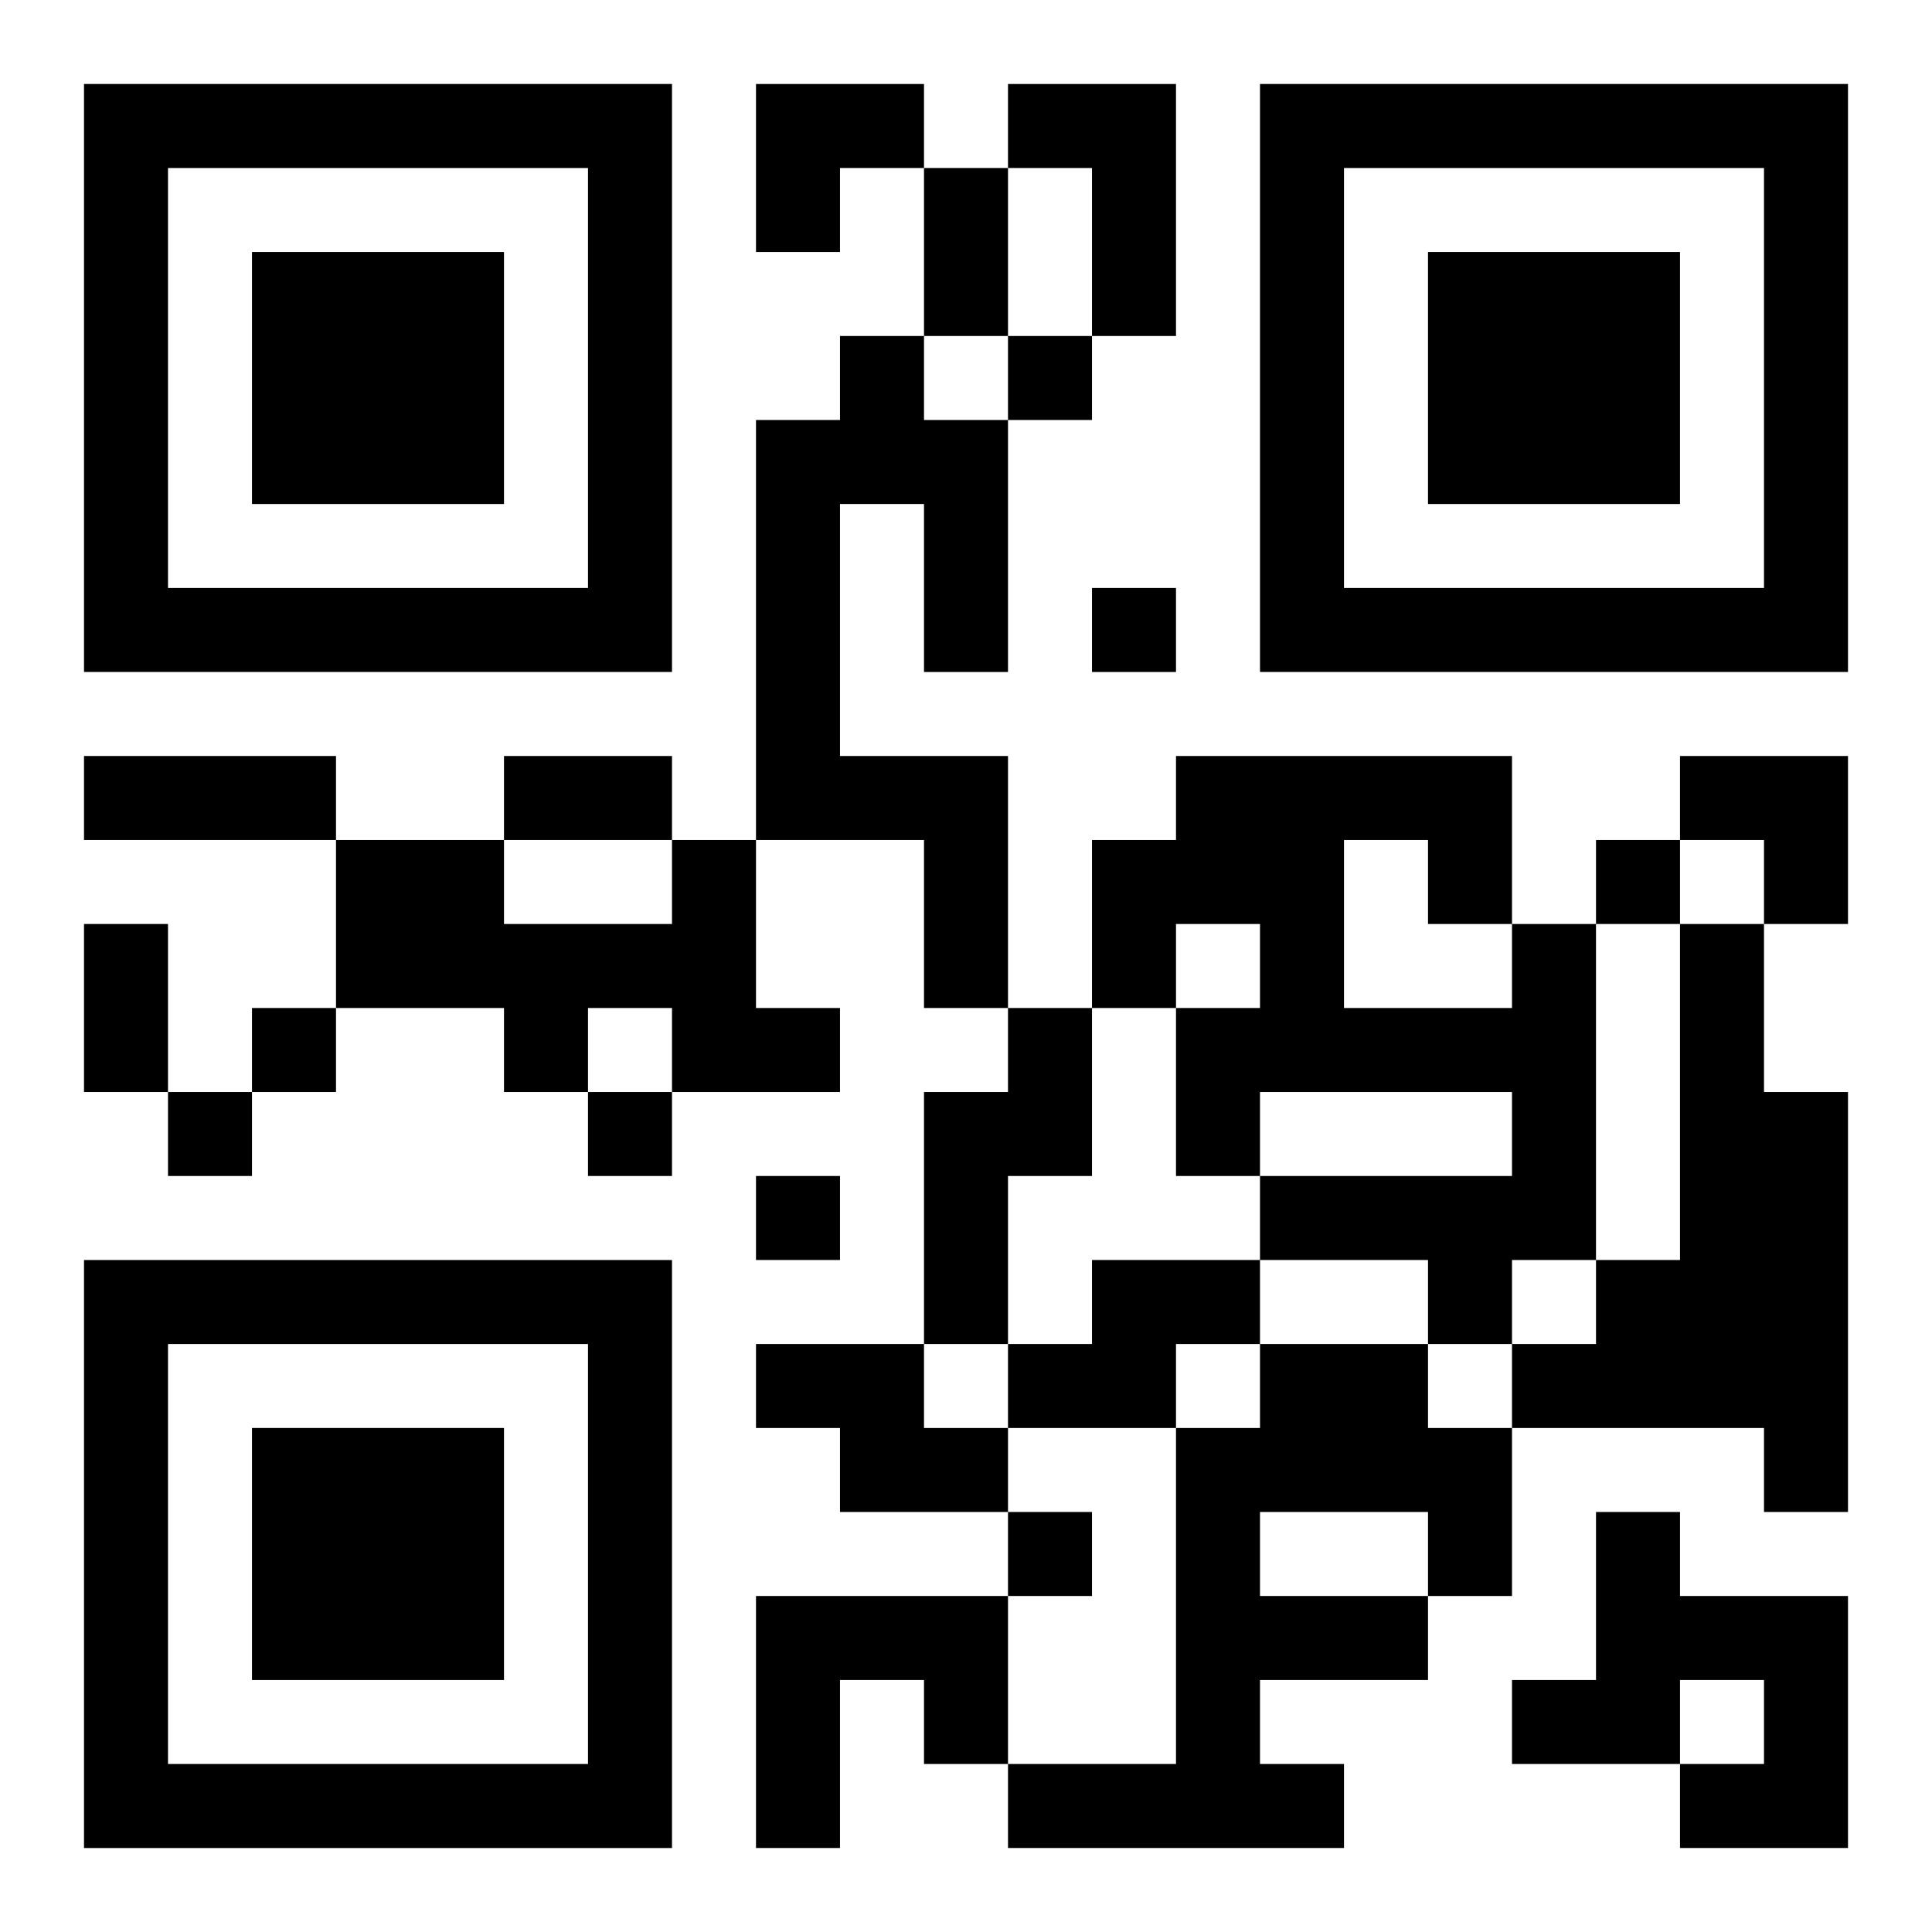
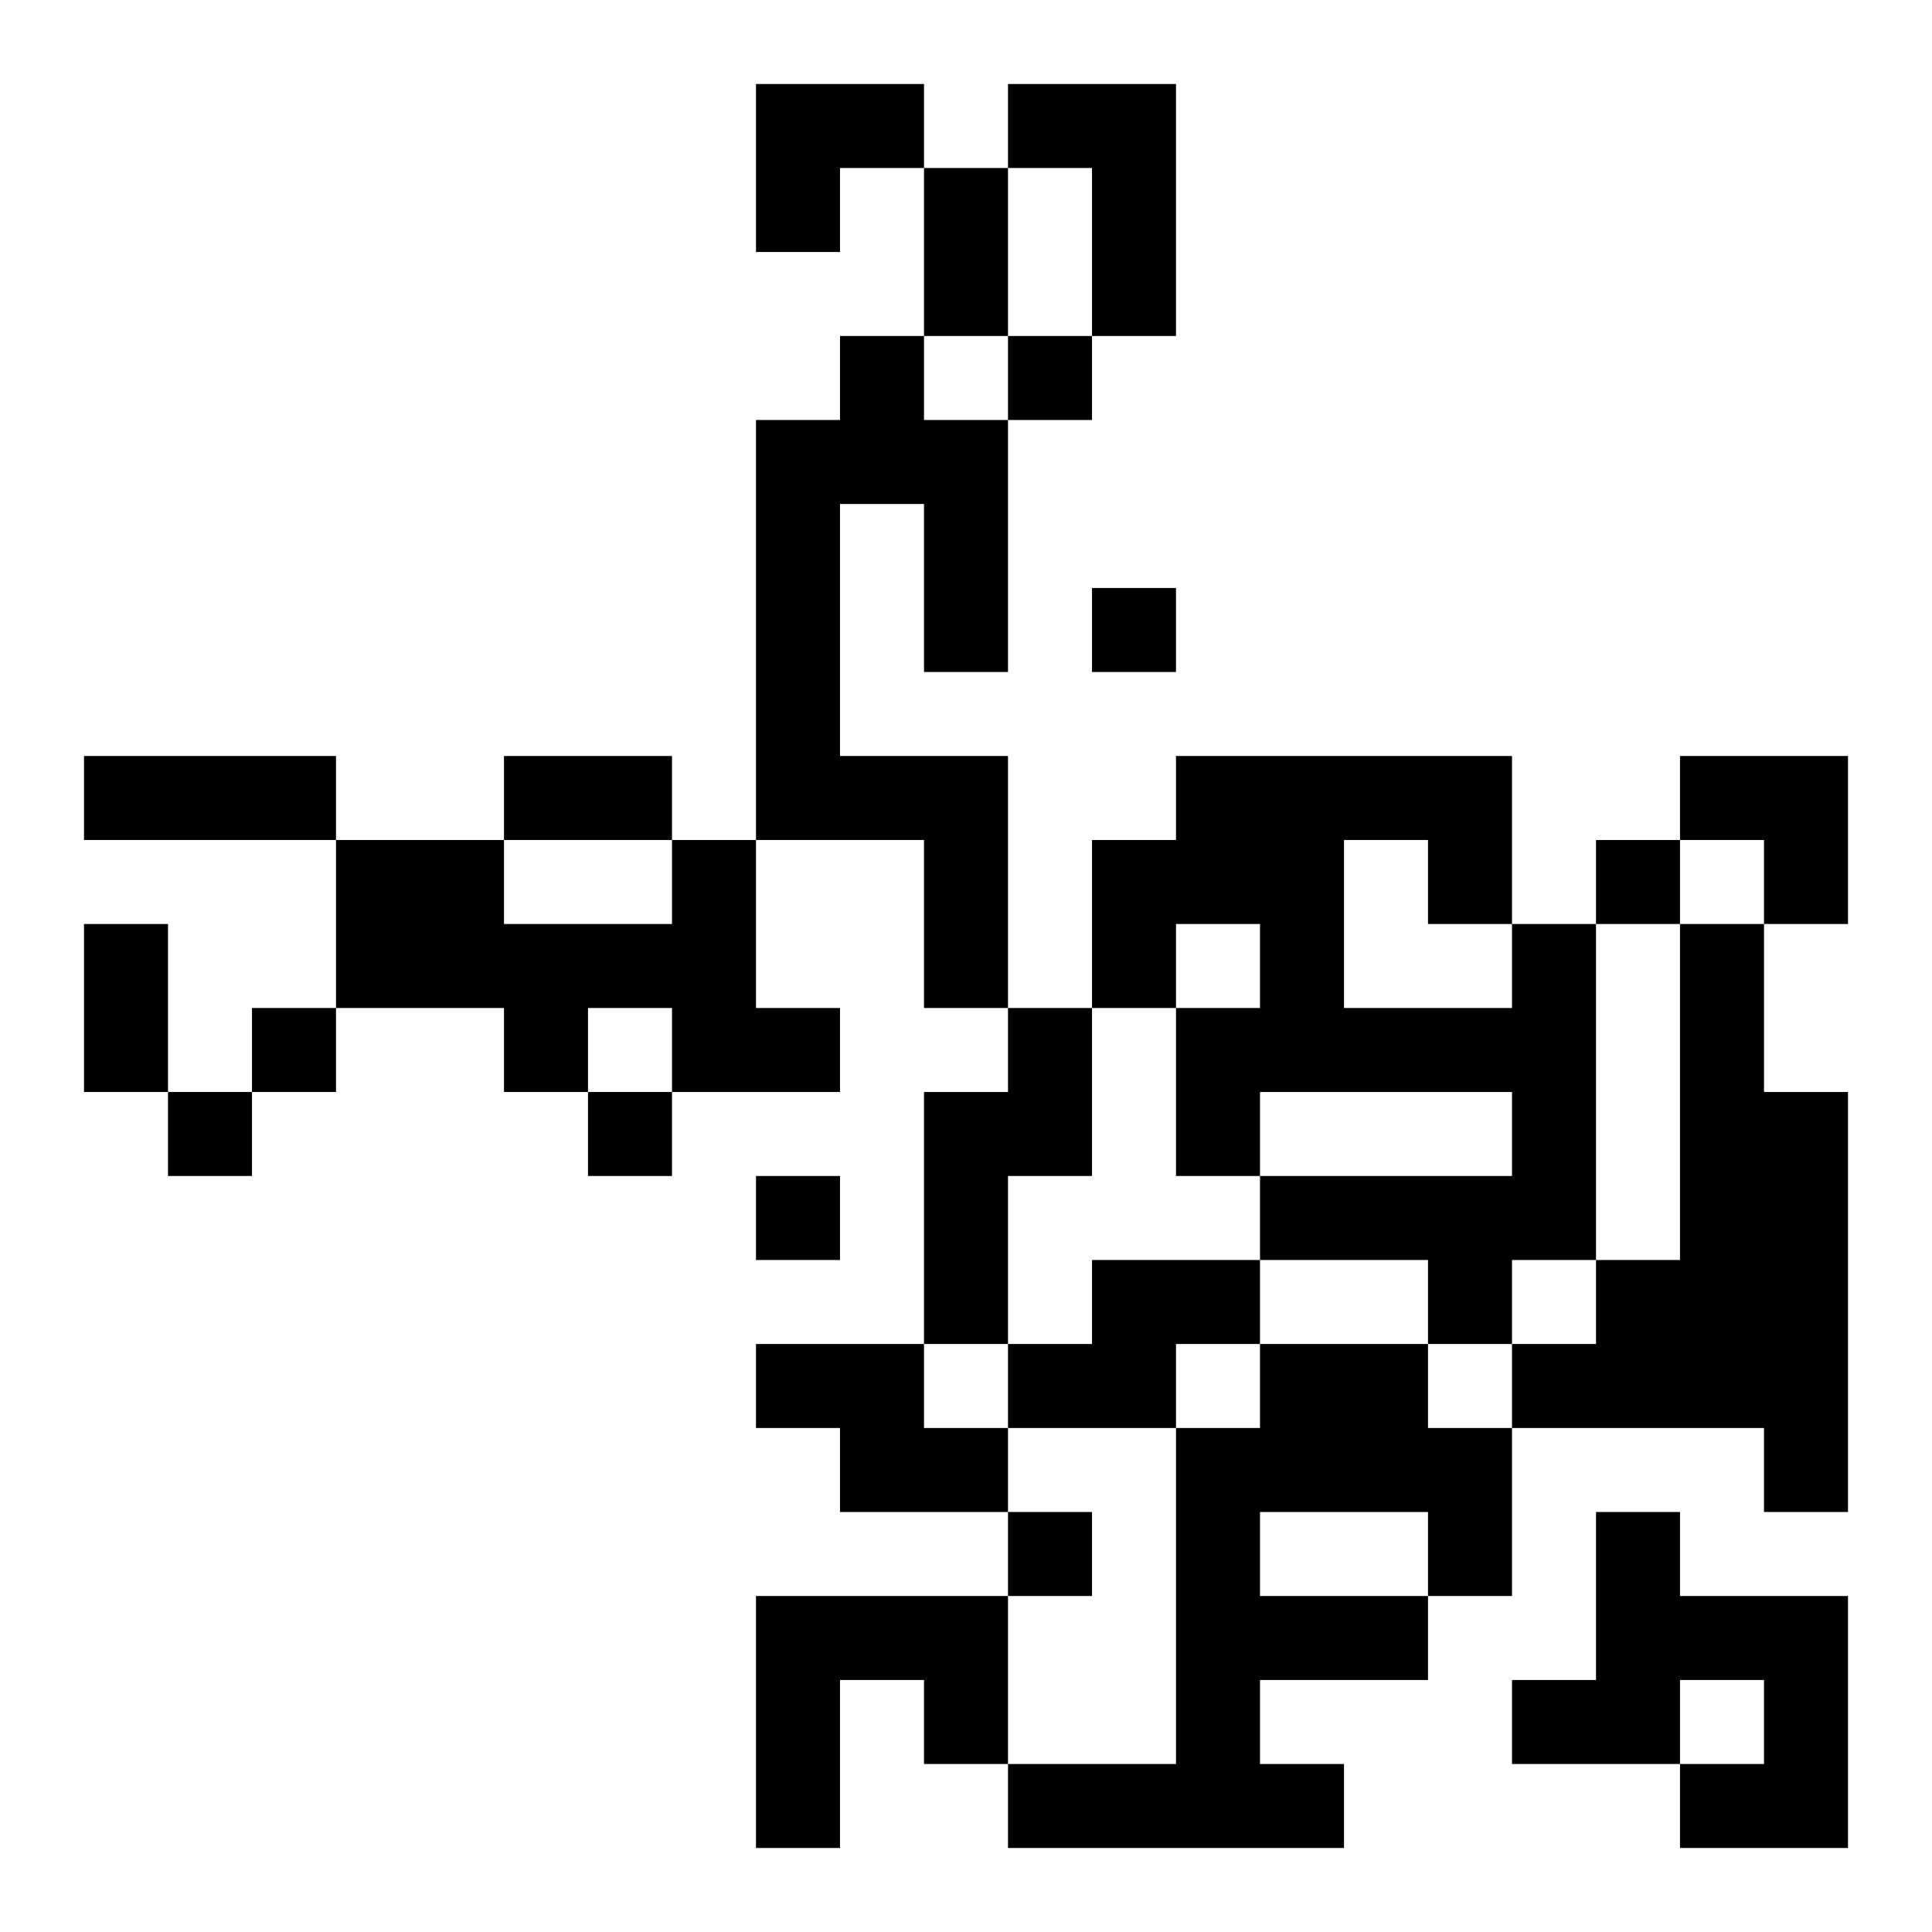
<svg xmlns="http://www.w3.org/2000/svg" xmlns:xlink="http://www.w3.org/1999/xlink" width="250" height="250" baseProfile="full" version="1.1" viewBox="-1 -1 23 23">
  <symbol id="a">
-     <path d="m0 7v7h7v-7h-7zm1 1h5v5h-5v-5zm1 1v3h3v-3h-3z" />
-   </symbol>
+     </symbol>
  <use y="-7" xlink:href="#a" />
  <use y="7" xlink:href="#a" />
  <use x="14" y="-7" xlink:href="#a" />
  <path d="m11 0h2v3h-1v-2h-1v-1m-2 3h1v1h1v3h-1v-2h-1v3h2v3h-1v-2h-2v-5h1v-1m-2 6h1v2h1v1h-2v-1h-1v1h-1v-1h-2v-2h2v1h2v-1m10 1h1v4h-1v1h-1v-1h-2v-1h3v-1h-3v1h-1v-2h1v-1h-1v1h-1v-2h1v-1h4v2m-2-1v2h2v-1h-1v-1h-1m4 1h1v2h1v5h-1v-1h-3v-1h1v-1h1v-4m-8 1h1v2h-1v2h-1v-3h1v-1m1 3h2v1h-1v1h-2v-1h1v-1m-4 1h2v1h1v1h-2v-1h-1v-1m6 0h2v1h1v2h-1v1h-2v1h1v1h-4v-1h2v-4h1v-1m0 2v1h2v-1h-2m4 0h1v1h2v3h-2v-1h1v-1h-1v1h-2v-1h1v-2m-10 1h3v2h-1v-1h-1v2h-1v-3m3-15v1h1v-1h-1m1 3v1h1v-1h-1m6 3v1h1v-1h-1m-16 2v1h1v-1h-1m-1 1v1h1v-1h-1m5 0v1h1v-1h-1m2 1v1h1v-1h-1m3 4v1h1v-1h-1m-1-16h1v2h-1v-2m-10 7h3v1h-3v-1m5 0h2v1h-2v-1m-5 2h1v2h-1v-2m8-10h2v1h-1v1h-1zm11 8h2v2h-1v-1h-1z" />
</svg>